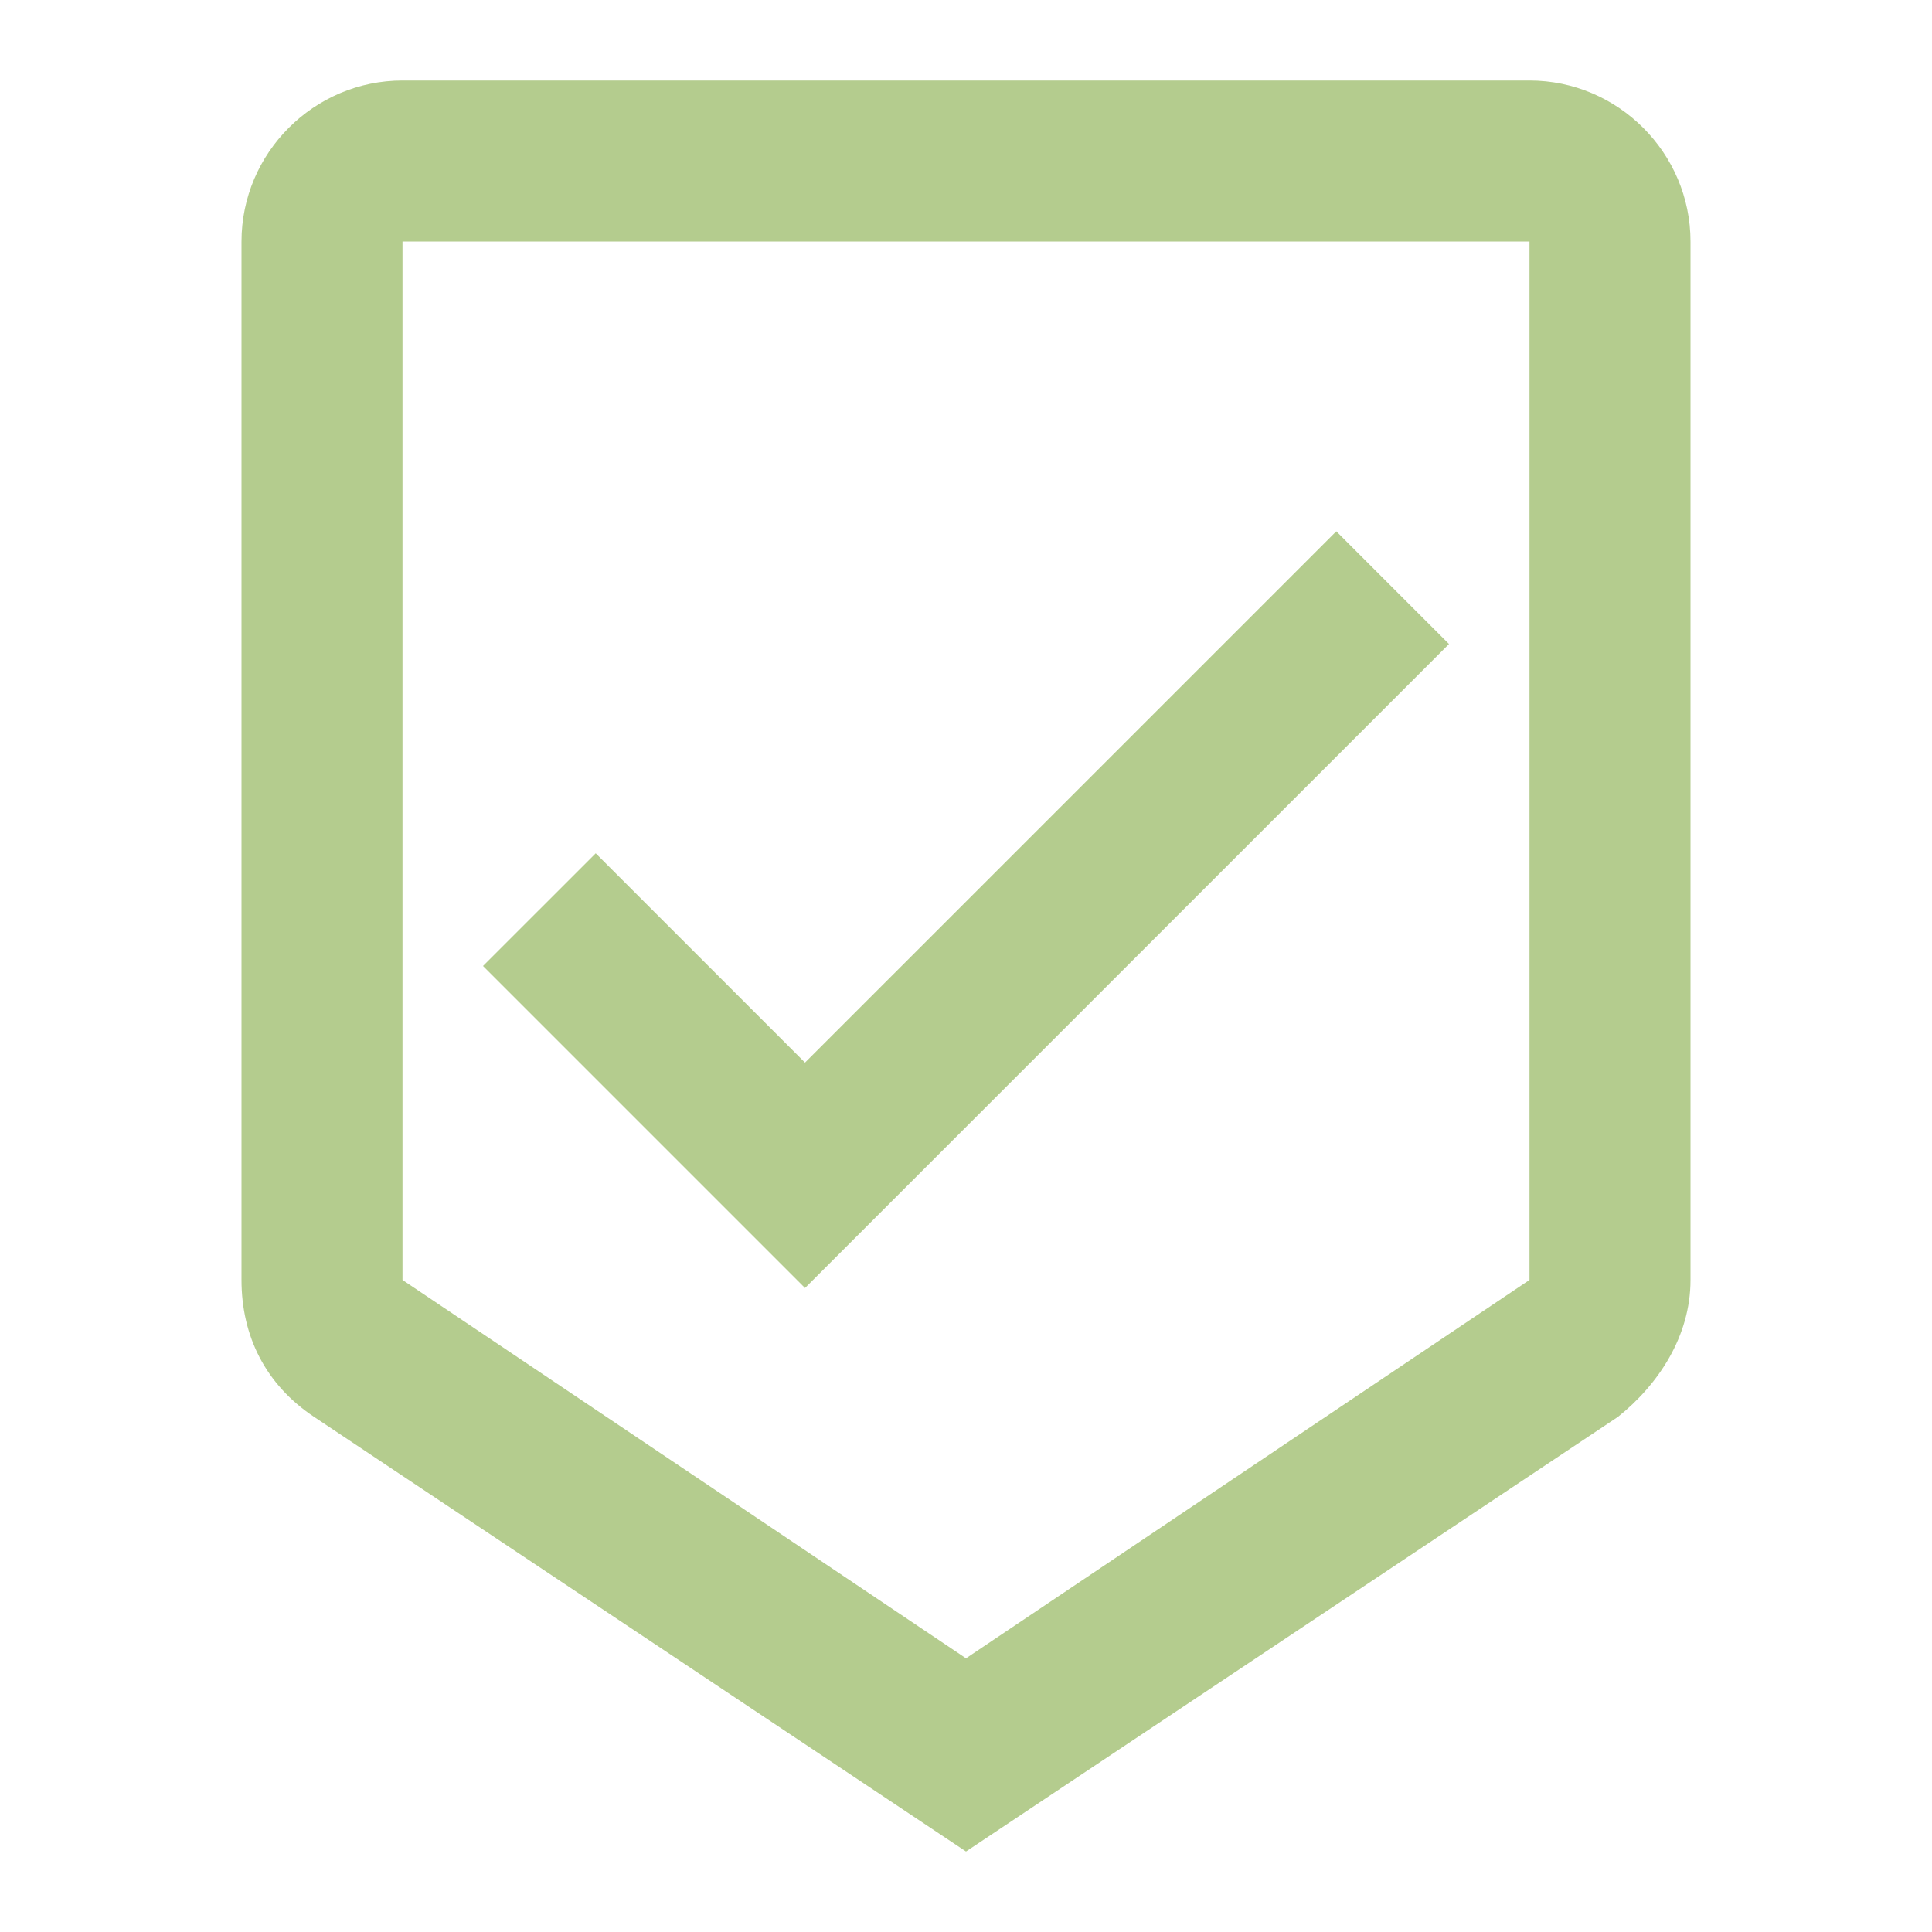
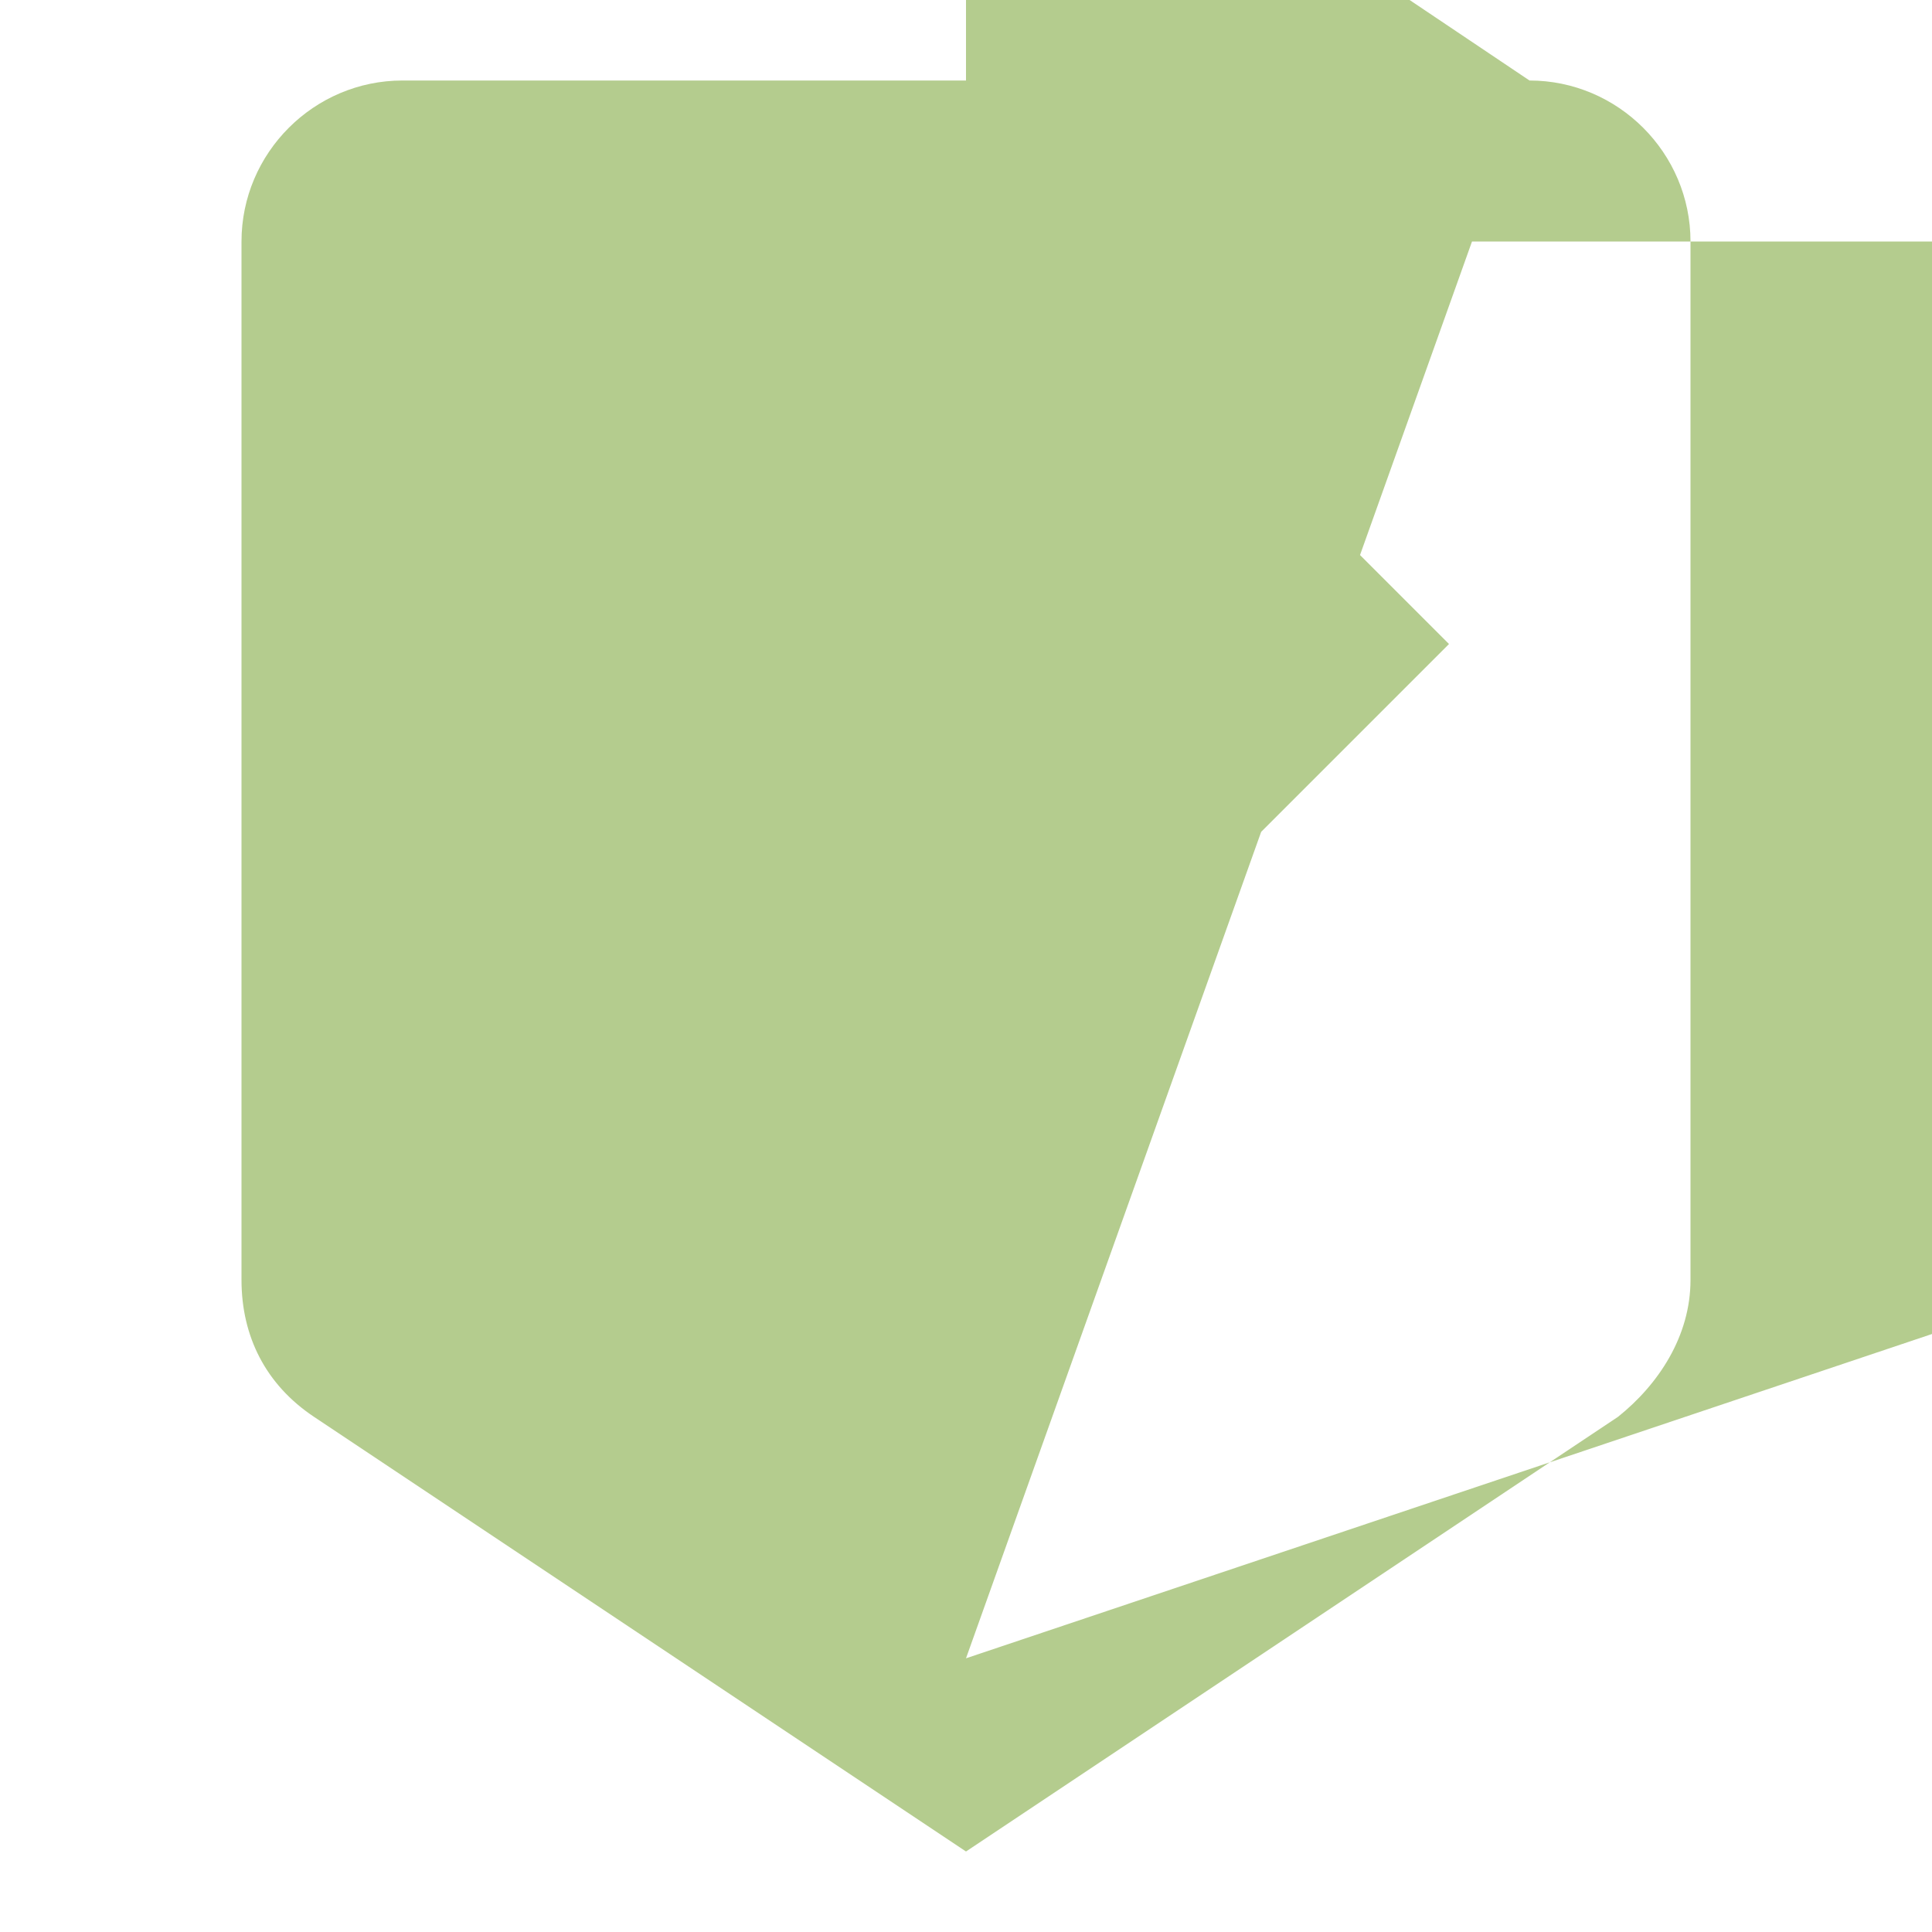
<svg xmlns="http://www.w3.org/2000/svg" version="1.1" id="Layer_1" x="0px" y="0px" viewBox="0 0 24 24" style="enable-background:new 0 0 24 24;" xml:space="preserve">
  <style type="text/css">
	.st0{fill:#B4CC8E;}
</style>
-   <path class="st0" d="M19,1H5C3.9,1,3,1.9,3,3v12.9c0,0.7,0.3,1.3,0.9,1.7L12,23l8.1-5.4c0.5-0.4,0.9-1,0.9-1.7V3C21,1.9,20.1,1,19,1  z M12,20.6l-7-4.7V3h14v12.9L12,20.6z M10,13.2l-2.6-2.6L6,12l4,4l8-8l-1.4-1.4L10,13.2z" />
+   <path class="st0" d="M19,1H5C3.9,1,3,1.9,3,3v12.9c0,0.7,0.3,1.3,0.9,1.7L12,23l8.1-5.4c0.5-0.4,0.9-1,0.9-1.7V3C21,1.9,20.1,1,19,1  z l-7-4.7V3h14v12.9L12,20.6z M10,13.2l-2.6-2.6L6,12l4,4l8-8l-1.4-1.4L10,13.2z" />
</svg>